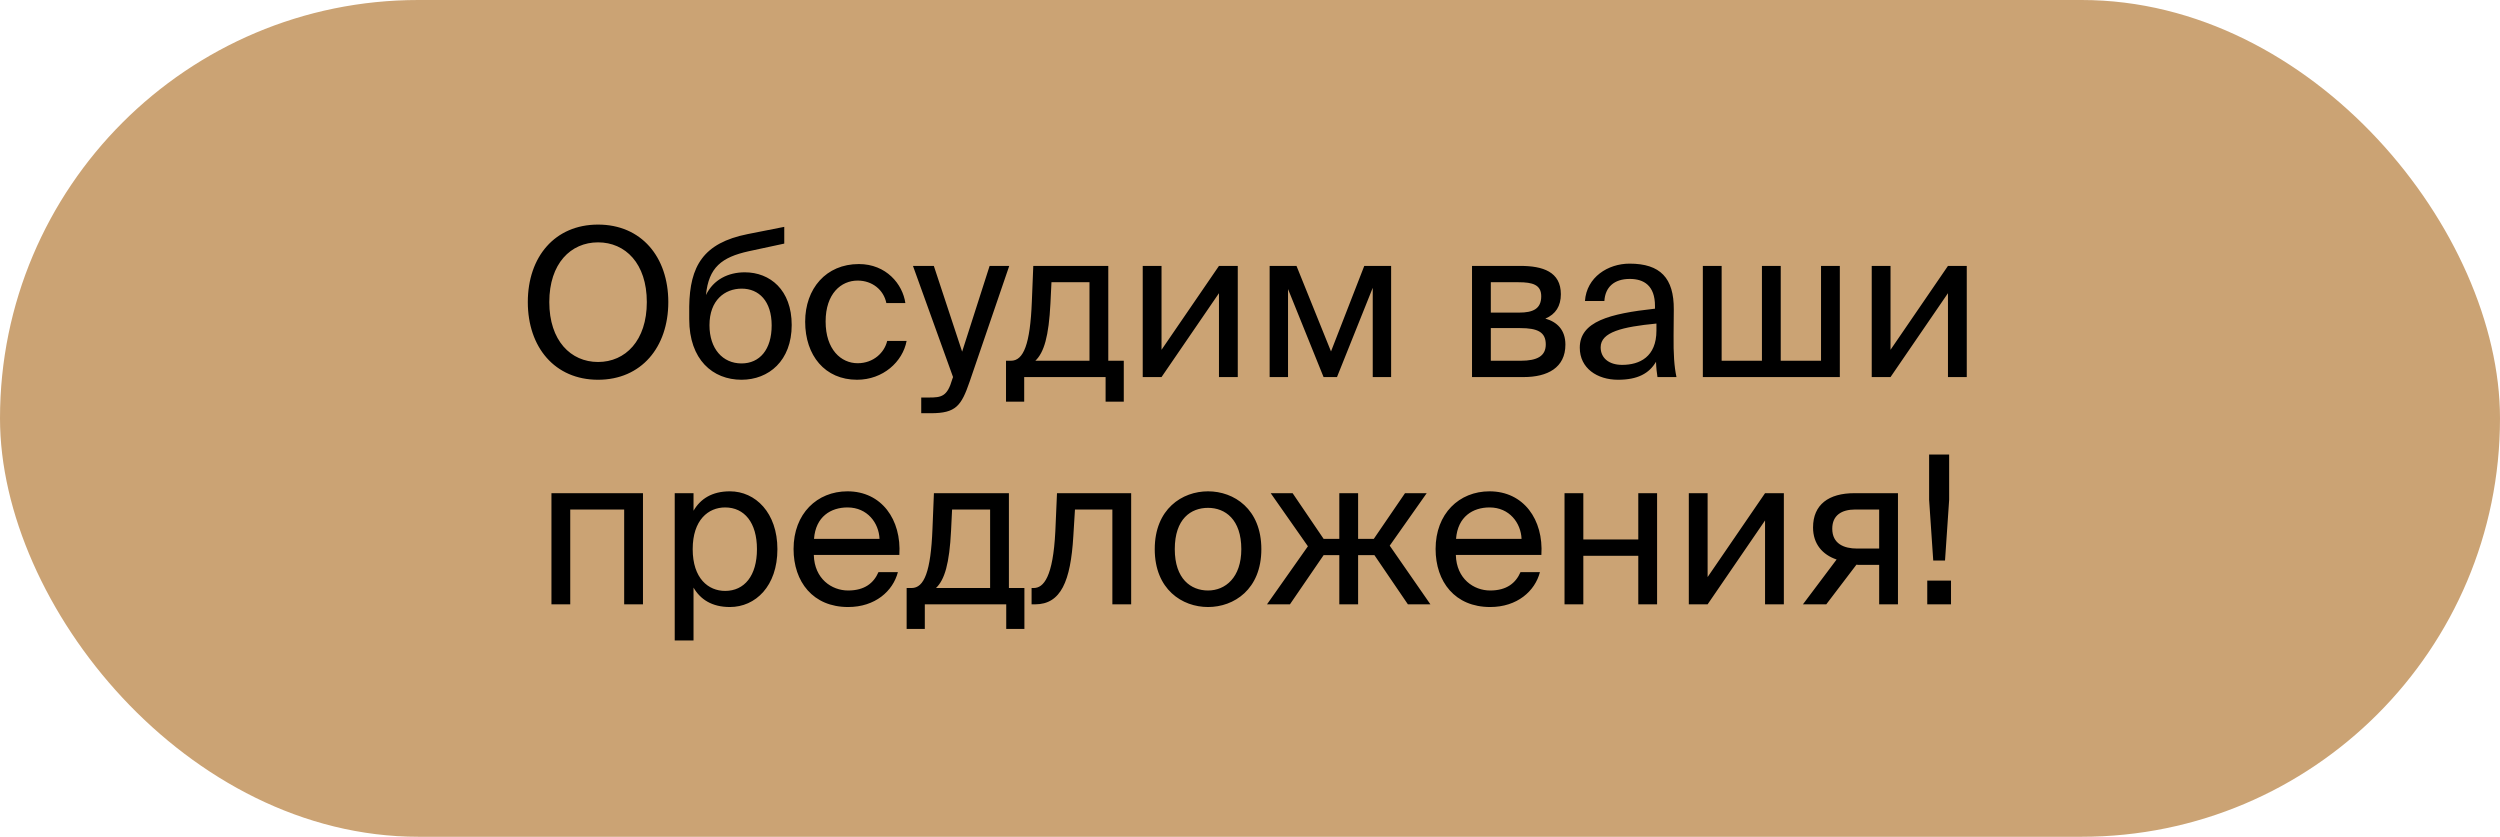
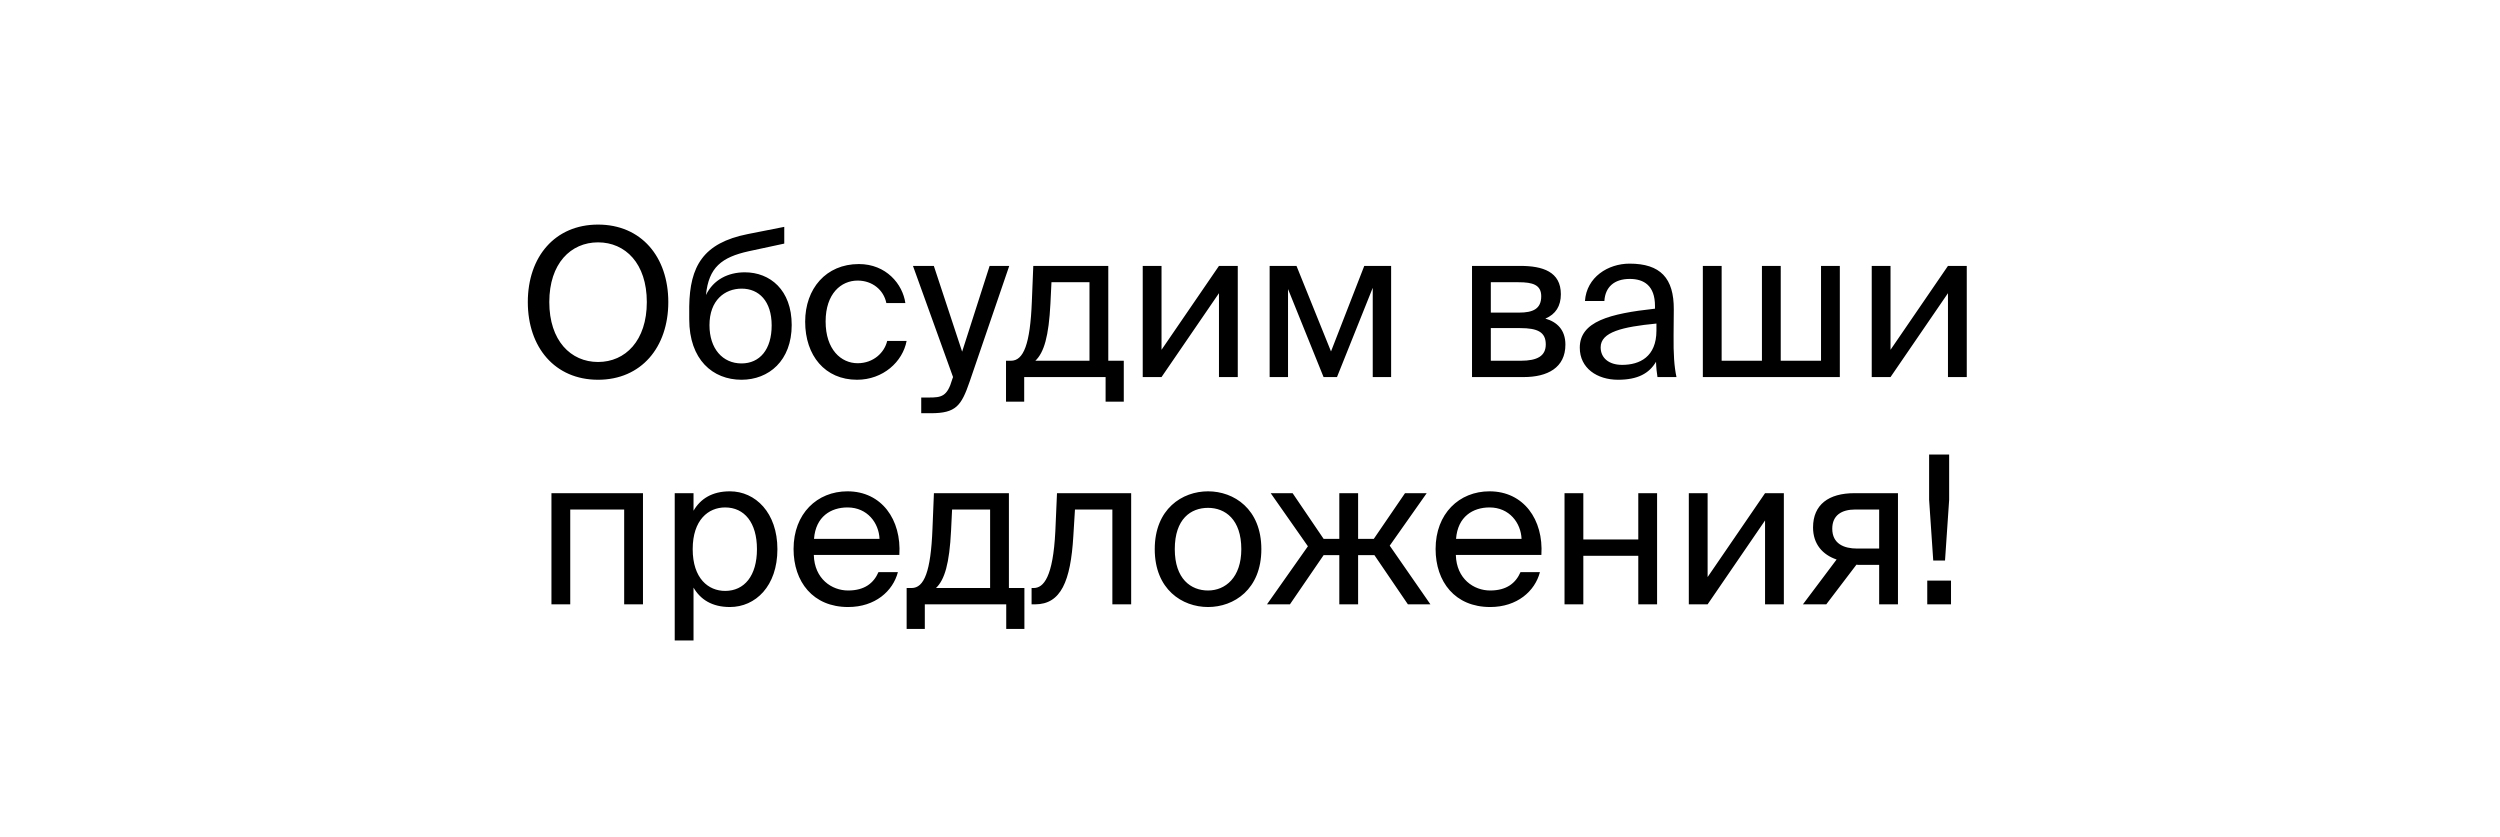
<svg xmlns="http://www.w3.org/2000/svg" width="242" height="81" viewBox="0 0 242 81" fill="none">
-   <rect width="242" height="81" rx="40.5" fill="#CBA374" />
  <path d="M53.172 29.24C53.172 25.5 55.252 23.46 57.892 23.46C60.532 23.46 62.612 25.5 62.612 29.24C62.612 32.98 60.532 35.04 57.892 35.04C55.252 35.04 53.172 32.98 53.172 29.24ZM64.692 29.24C64.692 24.86 62.072 21.74 57.892 21.74C53.712 21.74 51.092 24.86 51.092 29.24C51.092 33.62 53.712 36.76 57.892 36.76C62.072 36.76 64.692 33.62 64.692 29.24ZM72.097 26.36C70.497 26.36 69.057 27.06 68.337 28.56C68.597 25.88 69.857 24.9 72.477 24.32L75.917 23.58V21.96L72.377 22.66C68.057 23.52 66.777 25.78 66.717 29.66V30.9C66.717 34.82 68.997 36.76 71.777 36.76C74.417 36.76 76.637 34.92 76.637 31.46C76.637 28.06 74.537 26.36 72.097 26.36ZM71.777 35.18C69.957 35.18 68.677 33.76 68.677 31.48C68.677 29.06 70.157 27.94 71.797 27.94C73.457 27.94 74.697 29.14 74.697 31.5C74.697 33.84 73.537 35.18 71.777 35.18ZM83.14 25.56C79.96 25.56 77.94 27.94 77.94 31.14C77.94 34.42 79.86 36.76 82.96 36.76C85.48 36.76 87.38 35.02 87.76 33H85.88C85.62 34.12 84.56 35.16 83.02 35.16C81.42 35.16 79.92 33.84 79.92 31.12C79.92 28.42 81.42 27.16 83.02 27.16C84.44 27.16 85.54 28.06 85.8 29.34L87.64 29.34C87.38 27.5 85.78 25.56 83.14 25.56ZM89.175 40H90.115C92.535 40 93.055 39.28 93.855 36.96L97.695 25.74H95.795L93.135 34.04L90.395 25.74H88.375L92.255 36.5L92.175 36.72C91.695 38.4 91.115 38.48 89.915 38.48H89.175V40ZM108.782 34.92H107.282V25.74H100.022L99.882 29.2C99.722 33.32 99.082 34.92 97.862 34.92H97.382V38.88H99.142V36.5H107.022V38.88H108.782V34.92ZM105.462 34.92H100.222C101.062 34.12 101.522 32.56 101.682 29.38L101.782 27.32H105.462V34.92ZM117.996 36.5H119.816V25.74H117.996L112.436 33.86V25.74H110.616V36.5H112.436L117.996 28.38V36.5ZM134.661 25.74H132.061L128.841 34.02L125.501 25.74H122.901V36.5H124.681V27.98L128.121 36.5H129.421L132.881 27.86V36.5H134.661V25.74ZM142.491 25.74V36.5H147.491C149.791 36.5 151.531 35.6 151.531 33.36C151.531 31.92 150.711 31.16 149.591 30.84C150.591 30.42 151.091 29.62 151.091 28.48C151.091 26.3 149.331 25.74 147.171 25.74H142.491ZM144.311 30.26V27.32H146.991C148.351 27.32 149.191 27.56 149.191 28.68C149.191 29.9 148.391 30.26 147.051 30.26H144.311ZM144.311 31.76H147.151C148.831 31.76 149.631 32.14 149.631 33.34C149.631 34.46 148.811 34.92 147.211 34.92H144.311V31.76ZM160.343 32C160.343 34.54 158.723 35.32 157.023 35.32C155.723 35.32 154.943 34.64 154.943 33.62C154.943 32.14 157.043 31.64 160.343 31.32V32ZM156.623 36.76C158.543 36.76 159.643 36.14 160.303 35.02C160.323 35.66 160.383 36.1 160.443 36.5H162.283C162.063 35.48 161.983 34.26 162.003 32.44L162.023 29.96C162.043 26.92 160.723 25.52 157.743 25.52C155.663 25.52 153.583 26.82 153.423 29.14H155.303C155.383 27.8 156.243 27 157.763 27C159.123 27 160.203 27.64 160.203 29.62V29.88C155.803 30.36 152.923 31.12 152.923 33.66C152.923 35.64 154.603 36.76 156.623 36.76ZM178.095 25.74H176.275V34.92H172.375V25.74H170.555V34.92H166.655V25.74L164.835 25.74V36.5H178.095V25.74ZM188.563 36.5H190.383V25.74H188.563L183.003 33.86V25.74H181.183V36.5L183.003 36.5L188.563 28.38V36.5ZM62.24 47.74H53.38V58.5H55.2V49.32H60.42V58.5H62.24V47.74ZM65.313 47.74V62H67.133V56.88C67.793 58.02 68.913 58.76 70.653 58.76C73.133 58.76 75.253 56.74 75.253 53.16C75.253 49.64 73.133 47.56 70.653 47.56C68.913 47.56 67.793 48.3 67.133 49.44V47.74H65.313ZM67.053 53.16C67.053 50.32 68.573 49.12 70.193 49.12C72.053 49.12 73.273 50.58 73.273 53.16C73.273 55.74 72.053 57.2 70.193 57.2C68.573 57.2 67.053 56 67.053 53.16ZM87.057 53.72C87.277 50.3 85.337 47.56 82.037 47.56C79.097 47.56 76.817 49.72 76.817 53.14C76.817 56.32 78.697 58.76 82.097 58.76C84.717 58.76 86.437 57.22 86.917 55.38H85.037C84.577 56.44 83.697 57.16 82.097 57.16C80.517 57.16 78.837 56.04 78.777 53.72H87.057ZM82.037 49.12C83.977 49.12 85.077 50.64 85.137 52.16H78.797C78.957 50 80.437 49.12 82.037 49.12ZM99.162 56.92H97.662V47.74H90.403L90.263 51.2C90.103 55.32 89.463 56.92 88.243 56.92H87.763V60.88H89.522V58.5H97.403V60.88H99.162V56.92ZM95.843 56.92H90.603C91.442 56.12 91.903 54.56 92.062 51.38L92.162 49.32H95.843V56.92ZM109.497 47.74H102.317L102.157 51.42C101.937 55.88 101.017 56.92 100.057 56.92H99.857V58.5H100.197C102.697 58.5 103.637 56.26 103.897 51.92L104.057 49.32H107.677V58.5H109.497V47.74ZM113.719 53.16C113.719 50.22 115.279 49.16 116.939 49.16C118.599 49.16 120.159 50.28 120.159 53.16C120.159 55.92 118.599 57.16 116.939 57.16C115.279 57.16 113.719 56.04 113.719 53.16ZM116.939 47.56C114.439 47.56 111.779 49.26 111.779 53.16C111.779 57.06 114.439 58.76 116.939 58.76C119.439 58.76 122.099 57.06 122.099 53.16C122.099 49.26 119.439 47.56 116.939 47.56ZM134.525 52.82L138.105 47.74H136.005L132.985 52.16H131.465V47.74H129.645V52.16H128.125L125.125 47.74H123.005L126.605 52.88L122.645 58.5H124.865L128.125 53.74H129.645V58.5H131.465V53.74H133.045L136.285 58.5H138.465L134.525 52.82ZM149.206 53.72C149.426 50.3 147.486 47.56 144.186 47.56C141.246 47.56 138.966 49.72 138.966 53.14C138.966 56.32 140.846 58.76 144.246 58.76C146.866 58.76 148.586 57.22 149.066 55.38H147.186C146.726 56.44 145.846 57.16 144.246 57.16C142.666 57.16 140.986 56.04 140.926 53.72H149.206ZM144.186 49.12C146.126 49.12 147.226 50.64 147.286 52.16H140.946C141.106 50 142.586 49.12 144.186 49.12ZM160.406 58.5V47.74H158.586V52.22H153.266V47.74H151.446V58.5H153.266V53.8H158.586V58.5H160.406ZM170.857 58.5H172.677V47.74H170.857L165.297 55.86V47.74H163.477V58.5H165.297L170.857 50.38V58.5ZM183.723 47.74L179.503 47.74C177.023 47.74 175.503 48.84 175.503 51.06C175.503 52.66 176.423 53.7 177.783 54.16L174.523 58.5H176.783L179.703 54.66C179.803 54.68 179.903 54.68 180.003 54.68H181.903V58.5H183.723V47.74ZM181.903 49.32V53.1H179.763C178.503 53.1 177.363 52.64 177.363 51.18C177.363 49.88 178.263 49.32 179.603 49.32H181.903ZM188.278 54.26L188.678 48.38V44H186.738V48.38L187.138 54.26H188.278ZM188.858 58.5V56.2H186.558V58.5H188.858Z" fill="black" />
</svg>